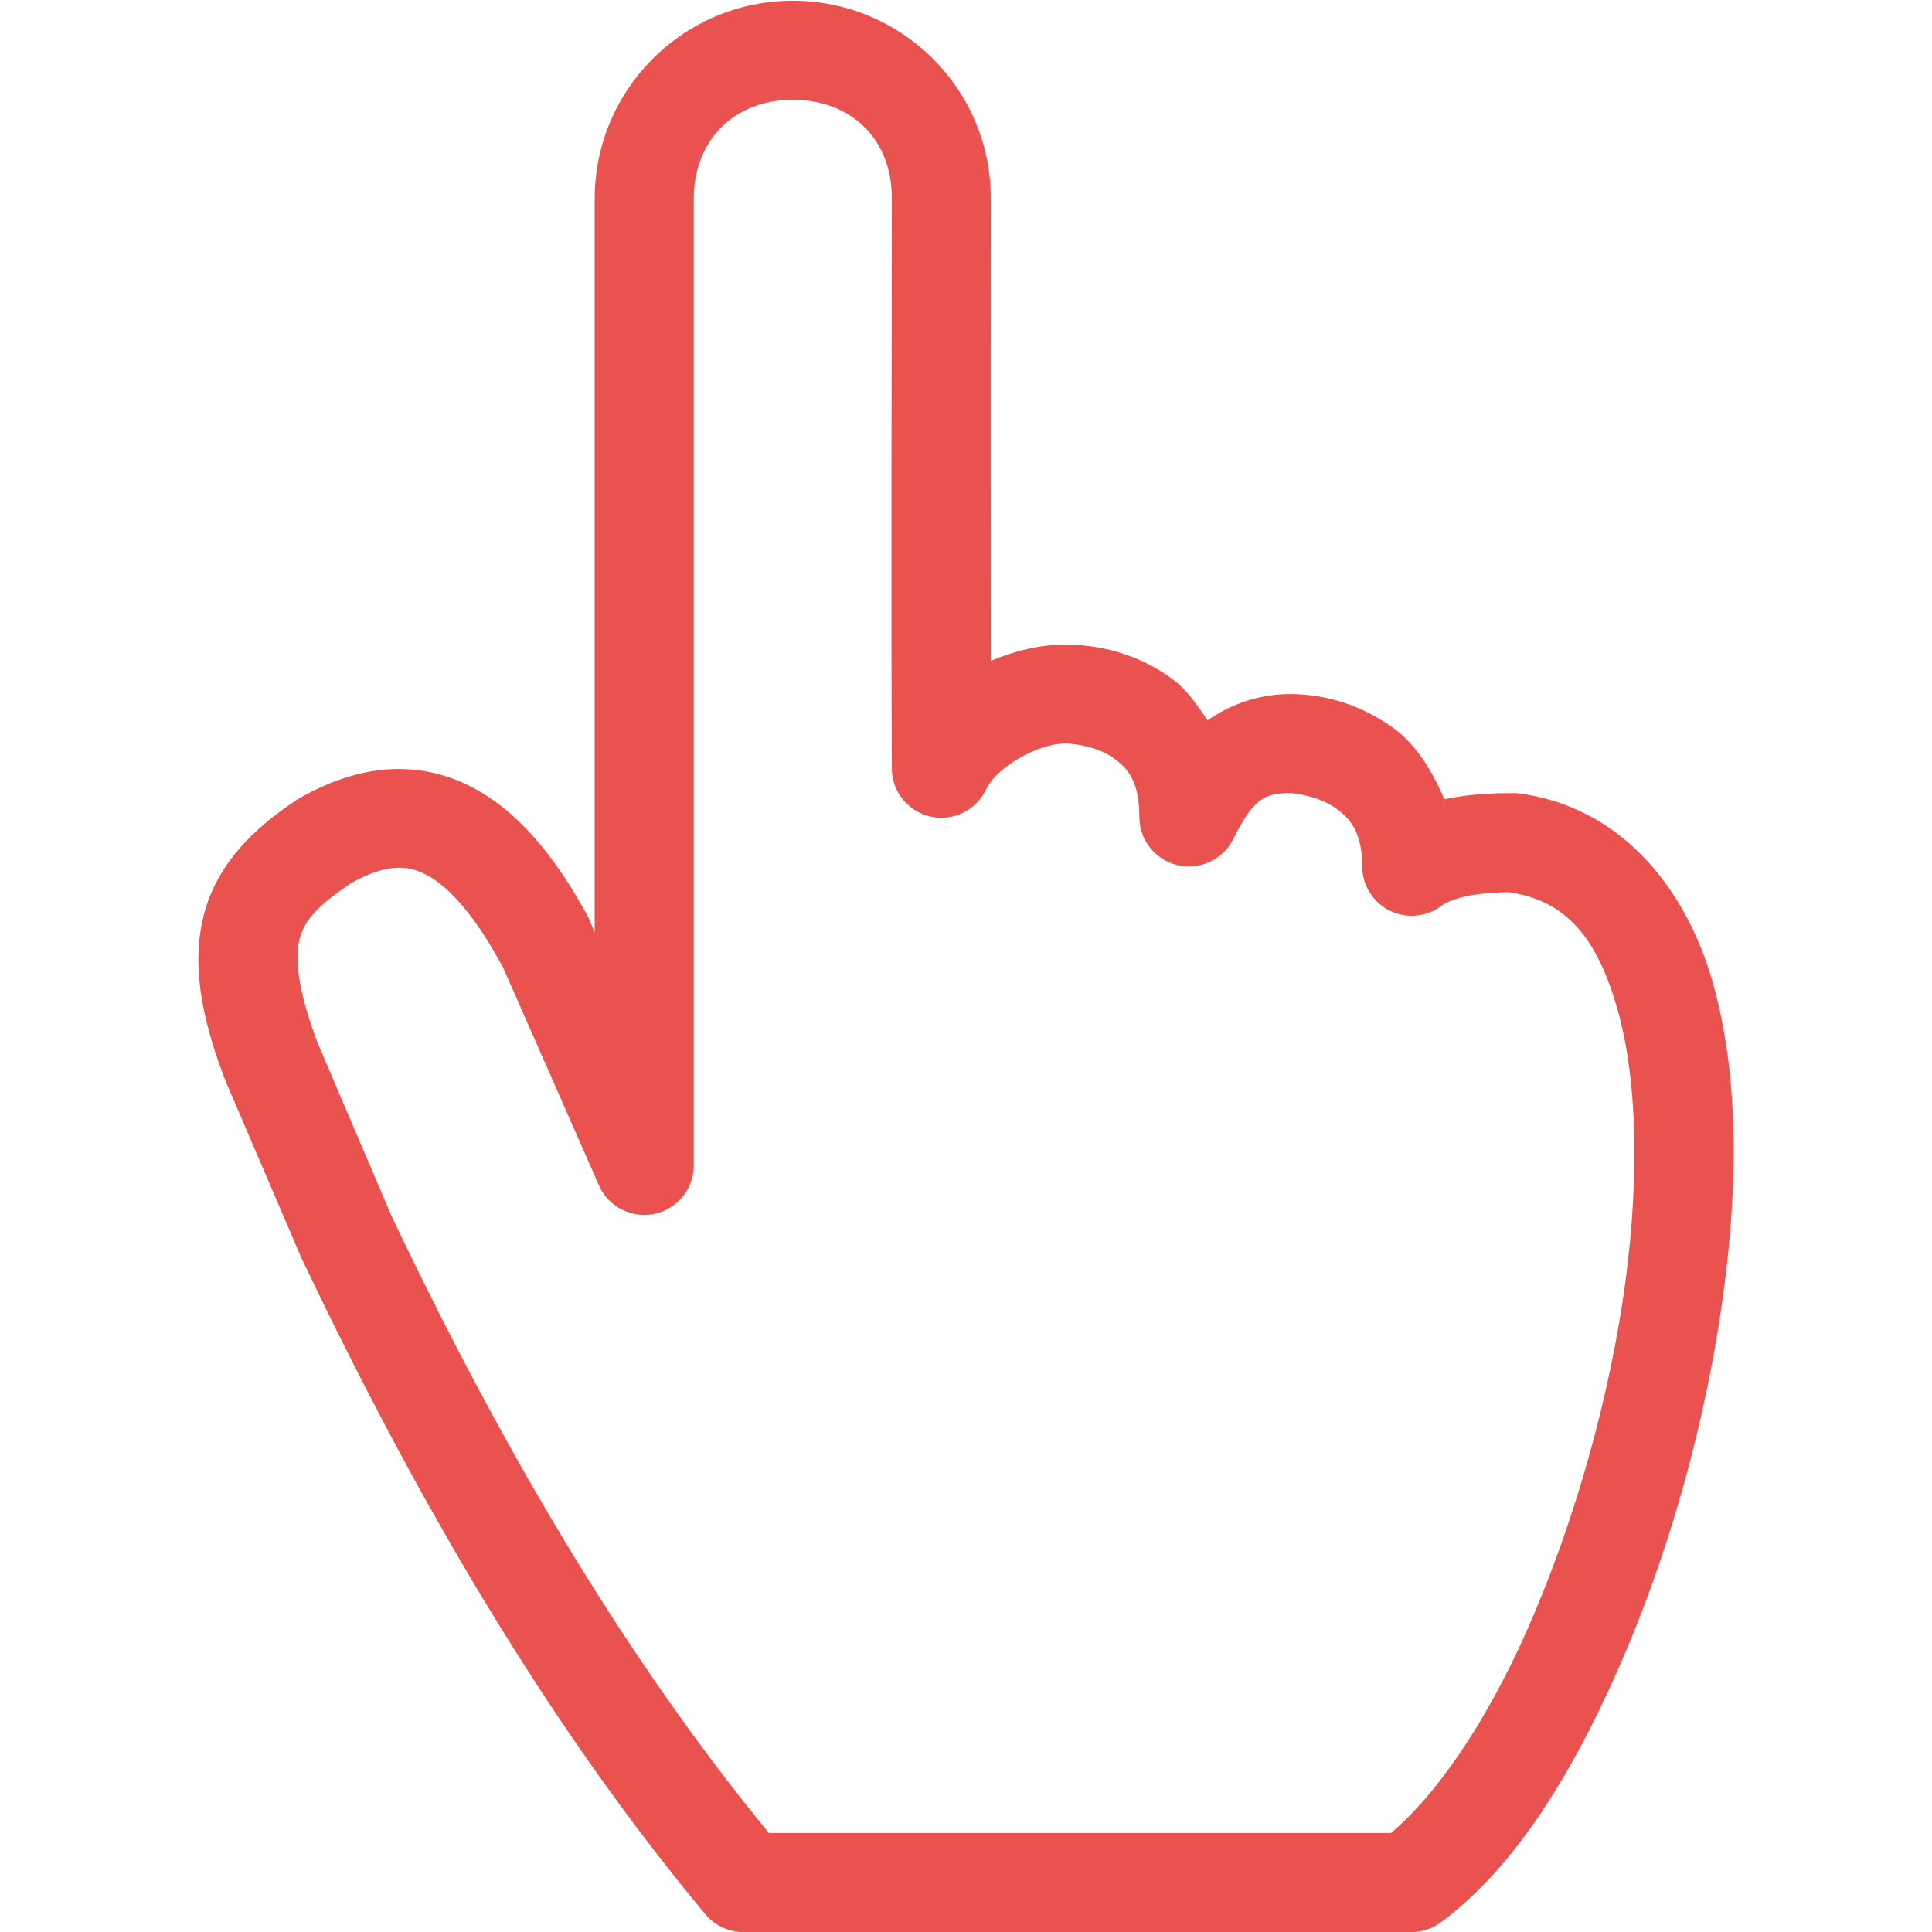
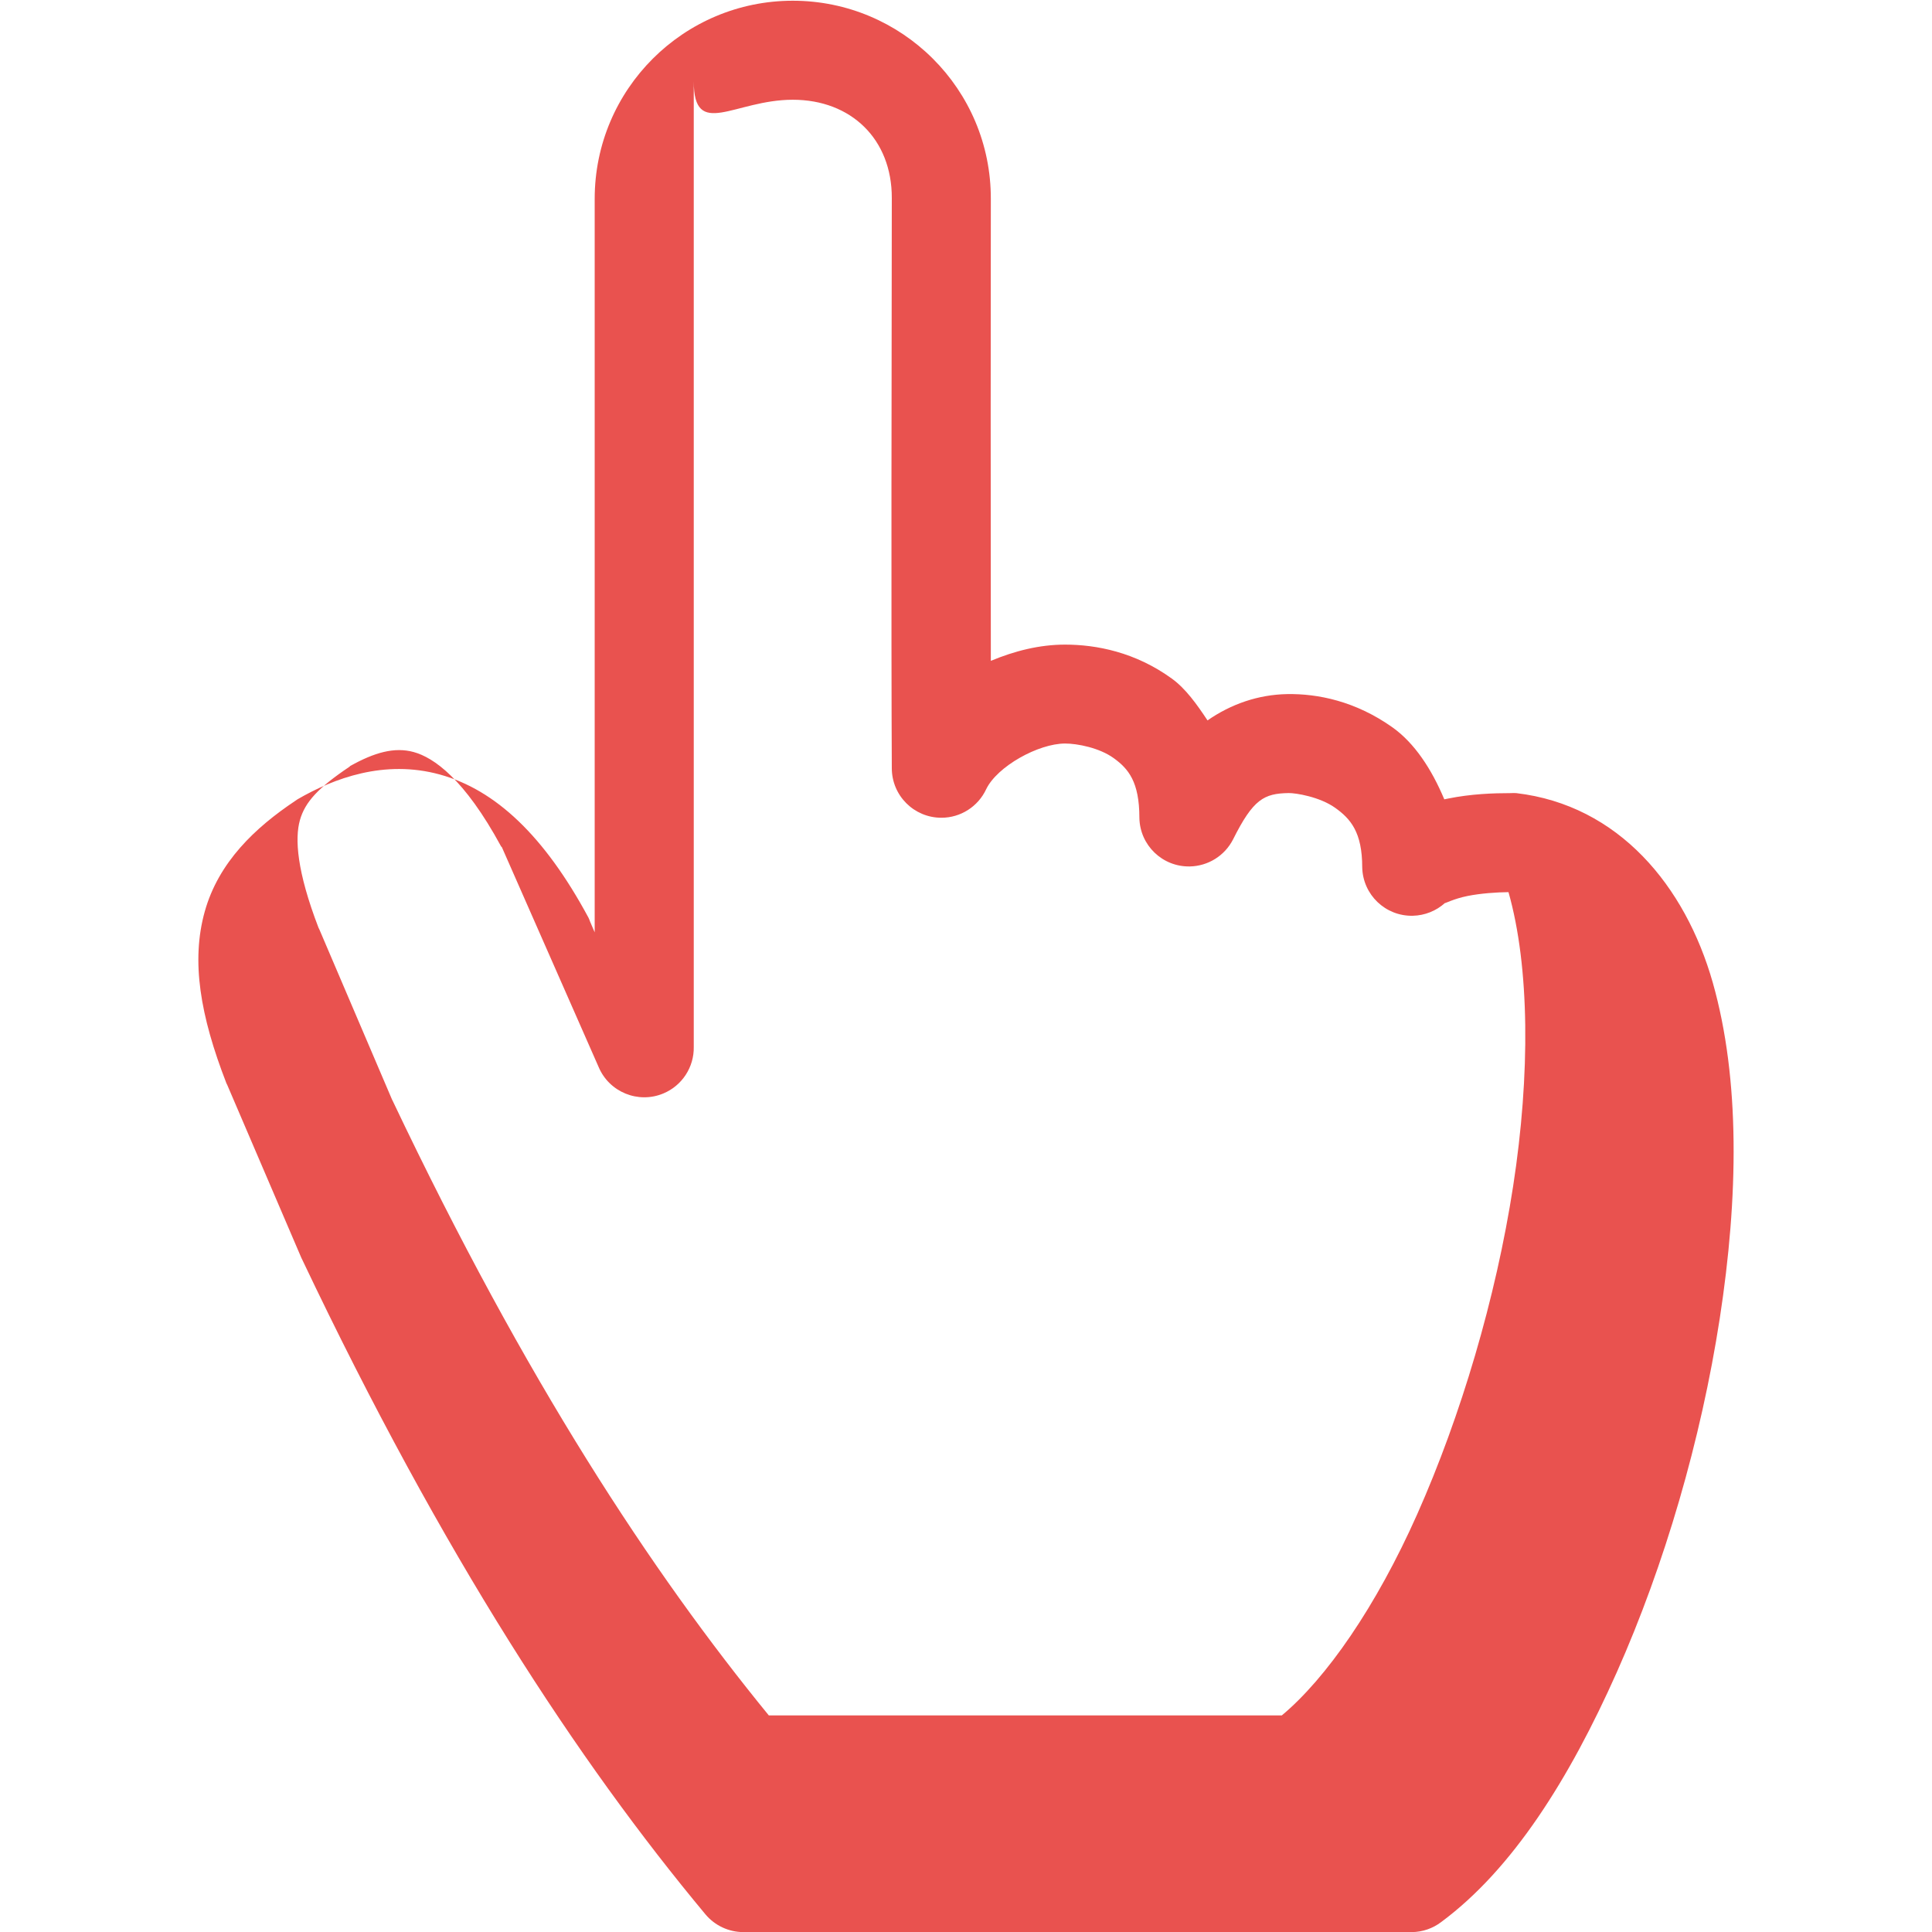
<svg xmlns="http://www.w3.org/2000/svg" version="1.1" id="Calque_1" x="0px" y="0px" width="34.515px" height="34.515px" viewBox="0 0 34.515 34.515" enable-background="new 0 0 34.515 34.515" xml:space="preserve">
  <title>closure</title>
  <g transform="translate(0,-952.362)">
-     <path fill="#E9524F" d="M14.163,952.375c-1.949,0-3.539,1.58-3.539,3.539v13.104l-0.083-0.193   c-0.008-0.023-0.017-0.047-0.028-0.069c-0.788-1.463-1.662-2.284-2.654-2.557s-1.896,0.067-2.543,0.442   c-0.014,0.009-0.028,0.018-0.041,0.028c-0.715,0.477-1.37,1.094-1.617,1.977c-0.247,0.883-0.083,1.859,0.387,3.069   c0.004,0.009,0.009,0.019,0.014,0.028l1.327,3.096c0.004,0.009,0.009,0.019,0.014,0.028c2.519,5.303,4.938,8.977,7.202,11.694   c0.168,0.201,0.416,0.317,0.677,0.318h11.943c0.19-0.002,0.374-0.065,0.525-0.18c1.273-0.943,2.286-2.55,3.138-4.465   c0.852-1.915,1.504-4.15,1.838-6.317c0.334-2.168,0.366-4.27-0.124-5.999c-0.491-1.729-1.682-3.172-3.511-3.387   c-0.032-0.002-0.065-0.002-0.097,0c-0.314,0-0.71,0.014-1.12,0.097c-0.022,0.004-0.047,0.009-0.069,0.014   c-0.227-0.541-0.532-1.006-0.926-1.286c-0.661-0.469-1.335-0.603-1.88-0.594c-0.517,0.009-1.004,0.178-1.424,0.47   c-0.189-0.285-0.389-0.567-0.636-0.746c-0.656-0.476-1.354-0.608-1.908-0.608c-0.458,0-0.902,0.113-1.327,0.29   c-0.004-2.632-0.003-6.367,0-8.252C17.706,953.953,16.112,952.375,14.163,952.375z M14.163,954.144   c1.043,0,1.771,0.705,1.769,1.755c-0.004,2.322-0.012,8.008,0,10.188c0.001,0.489,0.397,0.884,0.886,0.884   c0.343,0,0.655-0.199,0.8-0.51c0.196-0.407,0.932-0.816,1.41-0.816c0.215,0,0.613,0.075,0.871,0.263   c0.258,0.187,0.456,0.42,0.456,1.064c0.008,0.489,0.411,0.878,0.9,0.869c0.327-0.006,0.624-0.191,0.773-0.482   c0.36-0.72,0.552-0.822,0.995-0.829c0.123-0.002,0.552,0.066,0.829,0.263c0.277,0.197,0.484,0.437,0.484,1.064   c0.011,0.489,0.415,0.876,0.904,0.865c0.213-0.005,0.417-0.086,0.575-0.229c-0.021,0.02,0.155-0.075,0.401-0.124   c0.233-0.047,0.517-0.067,0.733-0.069c1.025,0.147,1.58,0.801,1.949,2.101c0.378,1.332,0.392,3.25,0.083,5.253   c-0.309,2.003-0.934,4.107-1.714,5.861c-0.735,1.653-1.626,2.933-2.419,3.594H13.735c-2.093-2.561-4.34-5.972-6.718-10.976   c-0.005-0.01-0.009-0.018-0.014-0.028l-1.299-3.041c-0.005-0.012-0.009-0.016-0.014-0.028c-0.389-1.013-0.424-1.593-0.332-1.921   c0.092-0.328,0.334-0.584,0.885-0.954c0.007-0.005,0.007-0.009,0.014-0.014c0.431-0.241,0.79-0.343,1.133-0.249   c0.357,0.098,0.906,0.477,1.562,1.686c0.004,0.008,0.01,0.006,0.014,0.014l1.728,3.926c0.189,0.45,0.708,0.662,1.158,0.473   c0.334-0.14,0.549-0.47,0.542-0.832v-17.251C12.394,954.861,13.12,954.144,14.163,954.144z" />
+     <path fill="#E9524F" d="M14.163,952.375c-1.949,0-3.539,1.58-3.539,3.539v13.104l-0.083-0.193   c-0.008-0.023-0.017-0.047-0.028-0.069c-0.788-1.463-1.662-2.284-2.654-2.557s-1.896,0.067-2.543,0.442   c-0.014,0.009-0.028,0.018-0.041,0.028c-0.715,0.477-1.37,1.094-1.617,1.977c-0.247,0.883-0.083,1.859,0.387,3.069   c0.004,0.009,0.009,0.019,0.014,0.028l1.327,3.096c0.004,0.009,0.009,0.019,0.014,0.028c2.519,5.303,4.938,8.977,7.202,11.694   c0.168,0.201,0.416,0.317,0.677,0.318h11.943c0.19-0.002,0.374-0.065,0.525-0.18c1.273-0.943,2.286-2.55,3.138-4.465   c0.852-1.915,1.504-4.15,1.838-6.317c0.334-2.168,0.366-4.27-0.124-5.999c-0.491-1.729-1.682-3.172-3.511-3.387   c-0.032-0.002-0.065-0.002-0.097,0c-0.314,0-0.71,0.014-1.12,0.097c-0.022,0.004-0.047,0.009-0.069,0.014   c-0.227-0.541-0.532-1.006-0.926-1.286c-0.661-0.469-1.335-0.603-1.88-0.594c-0.517,0.009-1.004,0.178-1.424,0.47   c-0.189-0.285-0.389-0.567-0.636-0.746c-0.656-0.476-1.354-0.608-1.908-0.608c-0.458,0-0.902,0.113-1.327,0.29   c-0.004-2.632-0.003-6.367,0-8.252C17.706,953.953,16.112,952.375,14.163,952.375z M14.163,954.144   c1.043,0,1.771,0.705,1.769,1.755c-0.004,2.322-0.012,8.008,0,10.188c0.001,0.489,0.397,0.884,0.886,0.884   c0.343,0,0.655-0.199,0.8-0.51c0.196-0.407,0.932-0.816,1.41-0.816c0.215,0,0.613,0.075,0.871,0.263   c0.258,0.187,0.456,0.42,0.456,1.064c0.008,0.489,0.411,0.878,0.9,0.869c0.327-0.006,0.624-0.191,0.773-0.482   c0.36-0.72,0.552-0.822,0.995-0.829c0.123-0.002,0.552,0.066,0.829,0.263c0.277,0.197,0.484,0.437,0.484,1.064   c0.011,0.489,0.415,0.876,0.904,0.865c0.213-0.005,0.417-0.086,0.575-0.229c-0.021,0.02,0.155-0.075,0.401-0.124   c0.233-0.047,0.517-0.067,0.733-0.069c0.378,1.332,0.392,3.25,0.083,5.253   c-0.309,2.003-0.934,4.107-1.714,5.861c-0.735,1.653-1.626,2.933-2.419,3.594H13.735c-2.093-2.561-4.34-5.972-6.718-10.976   c-0.005-0.01-0.009-0.018-0.014-0.028l-1.299-3.041c-0.005-0.012-0.009-0.016-0.014-0.028c-0.389-1.013-0.424-1.593-0.332-1.921   c0.092-0.328,0.334-0.584,0.885-0.954c0.007-0.005,0.007-0.009,0.014-0.014c0.431-0.241,0.79-0.343,1.133-0.249   c0.357,0.098,0.906,0.477,1.562,1.686c0.004,0.008,0.01,0.006,0.014,0.014l1.728,3.926c0.189,0.45,0.708,0.662,1.158,0.473   c0.334-0.14,0.549-0.47,0.542-0.832v-17.251C12.394,954.861,13.12,954.144,14.163,954.144z" />
  </g>
</svg>